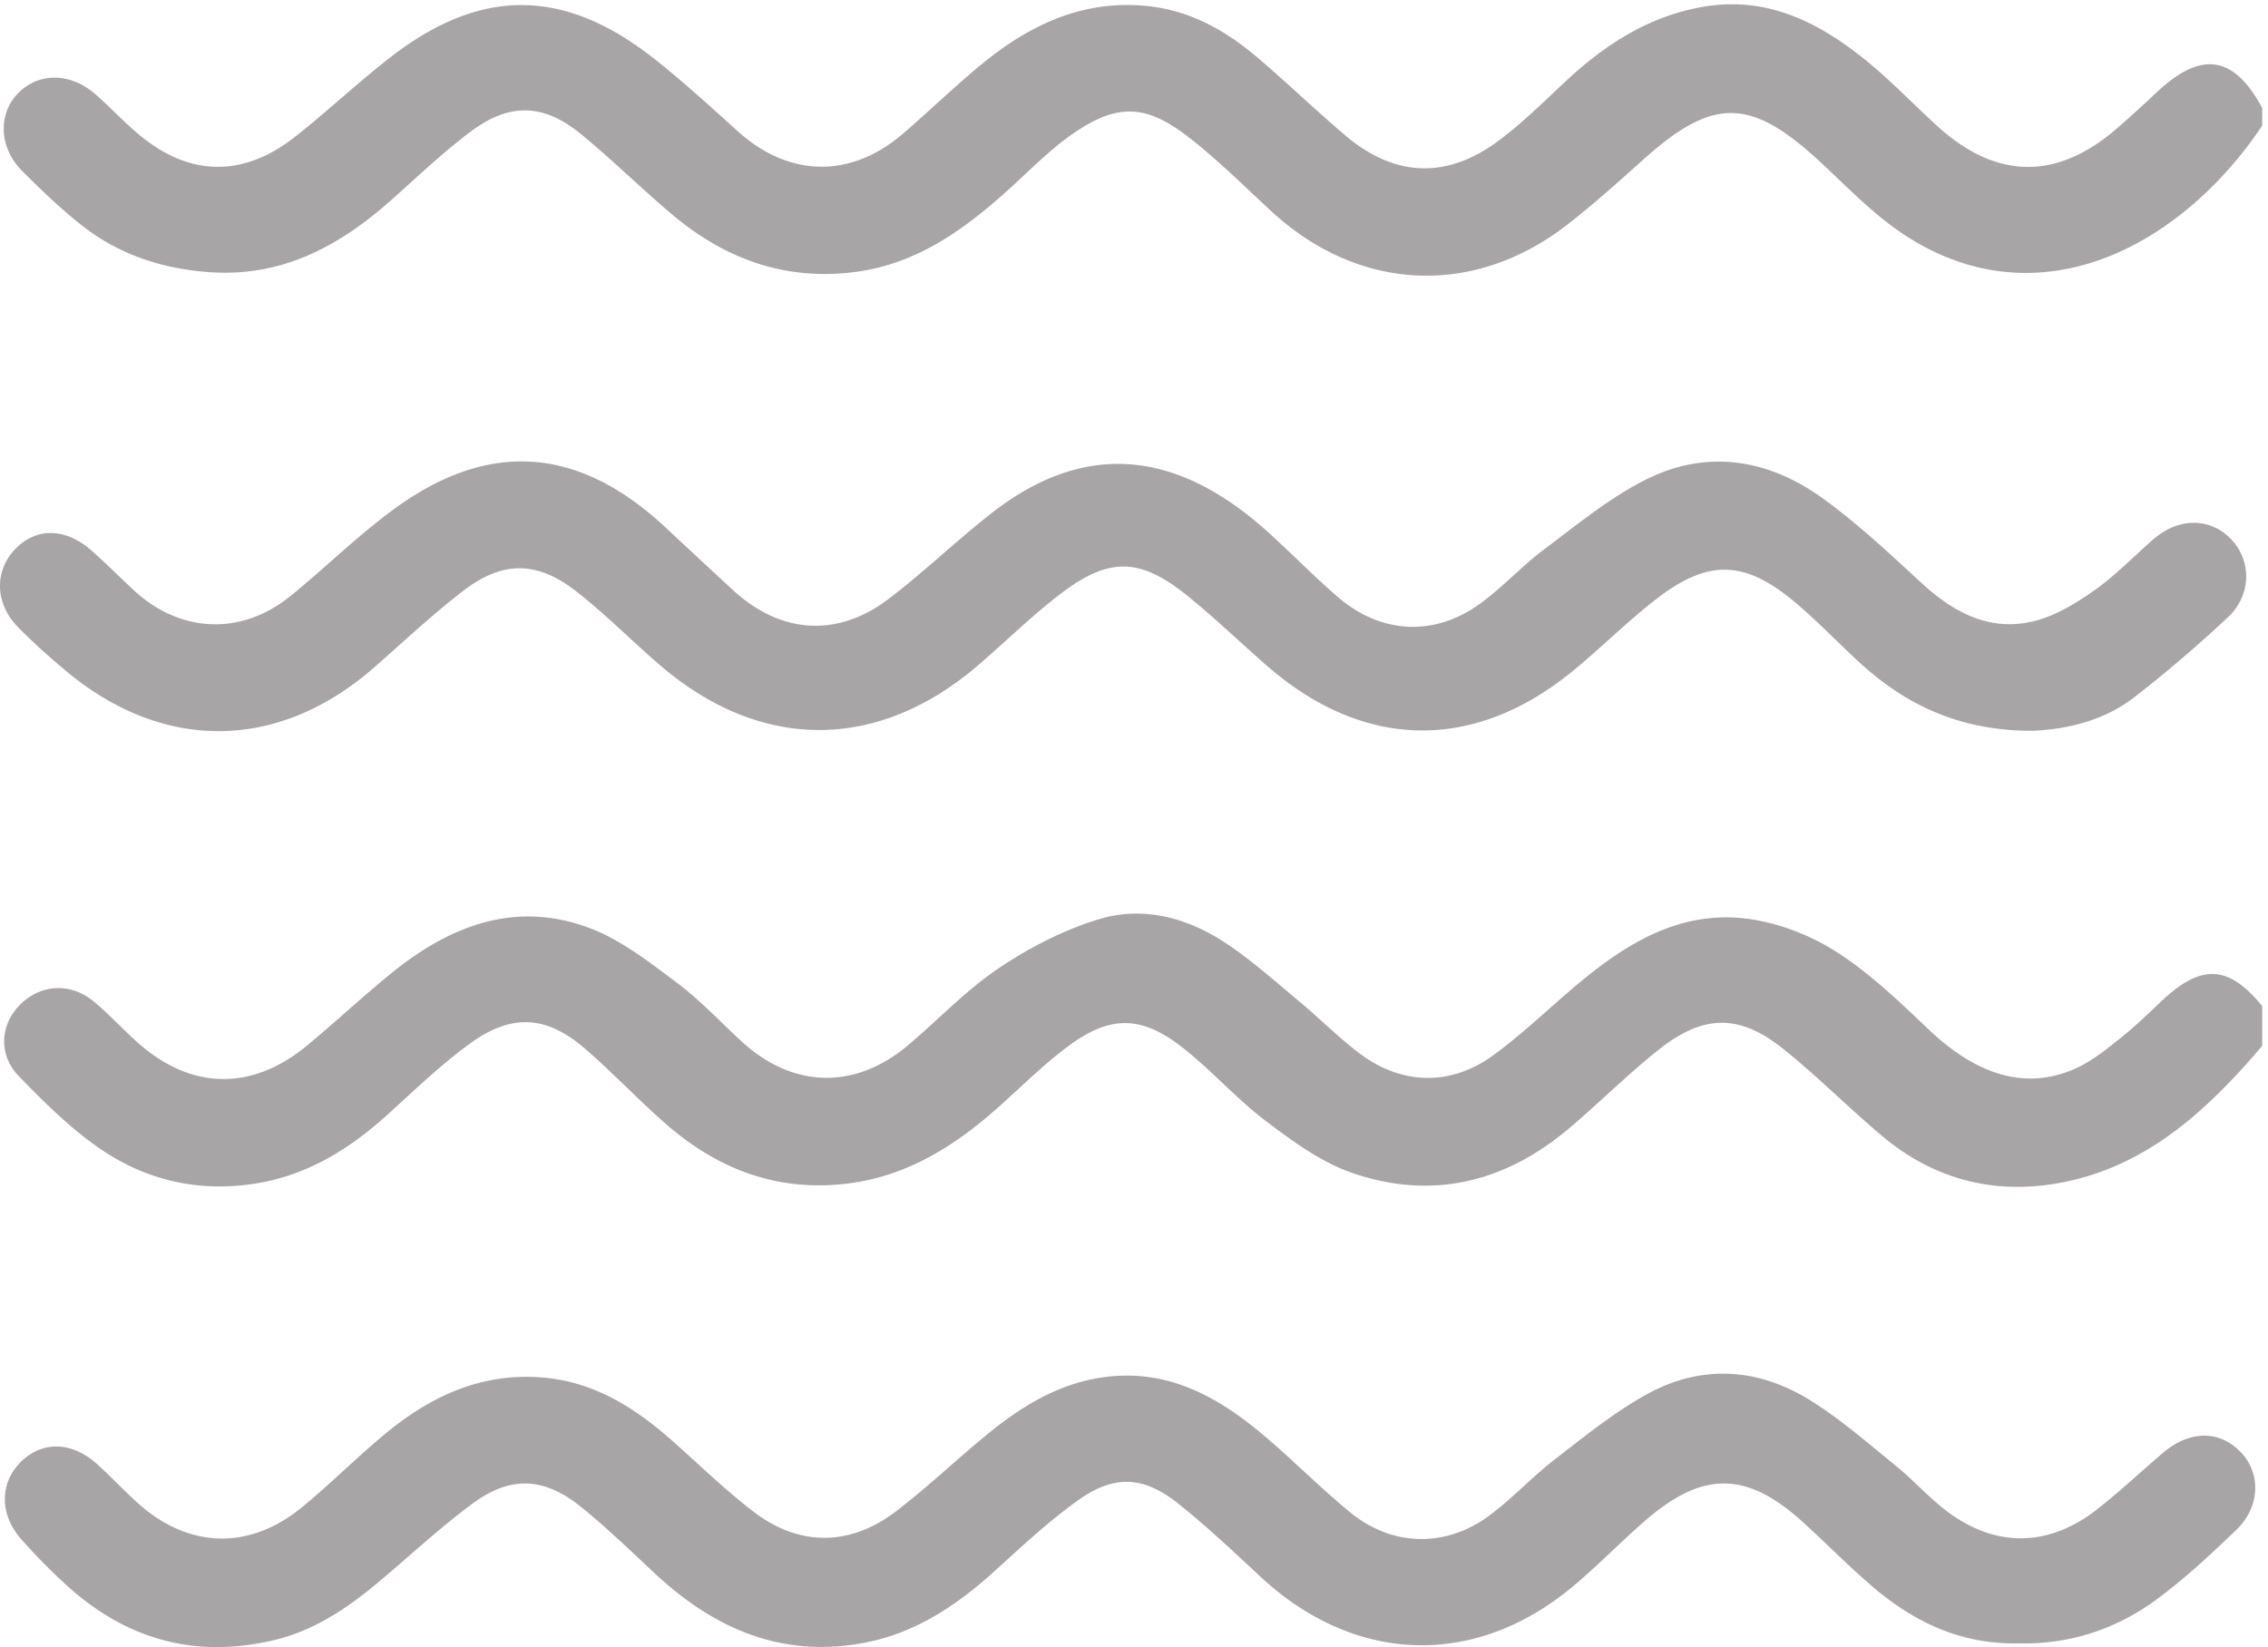
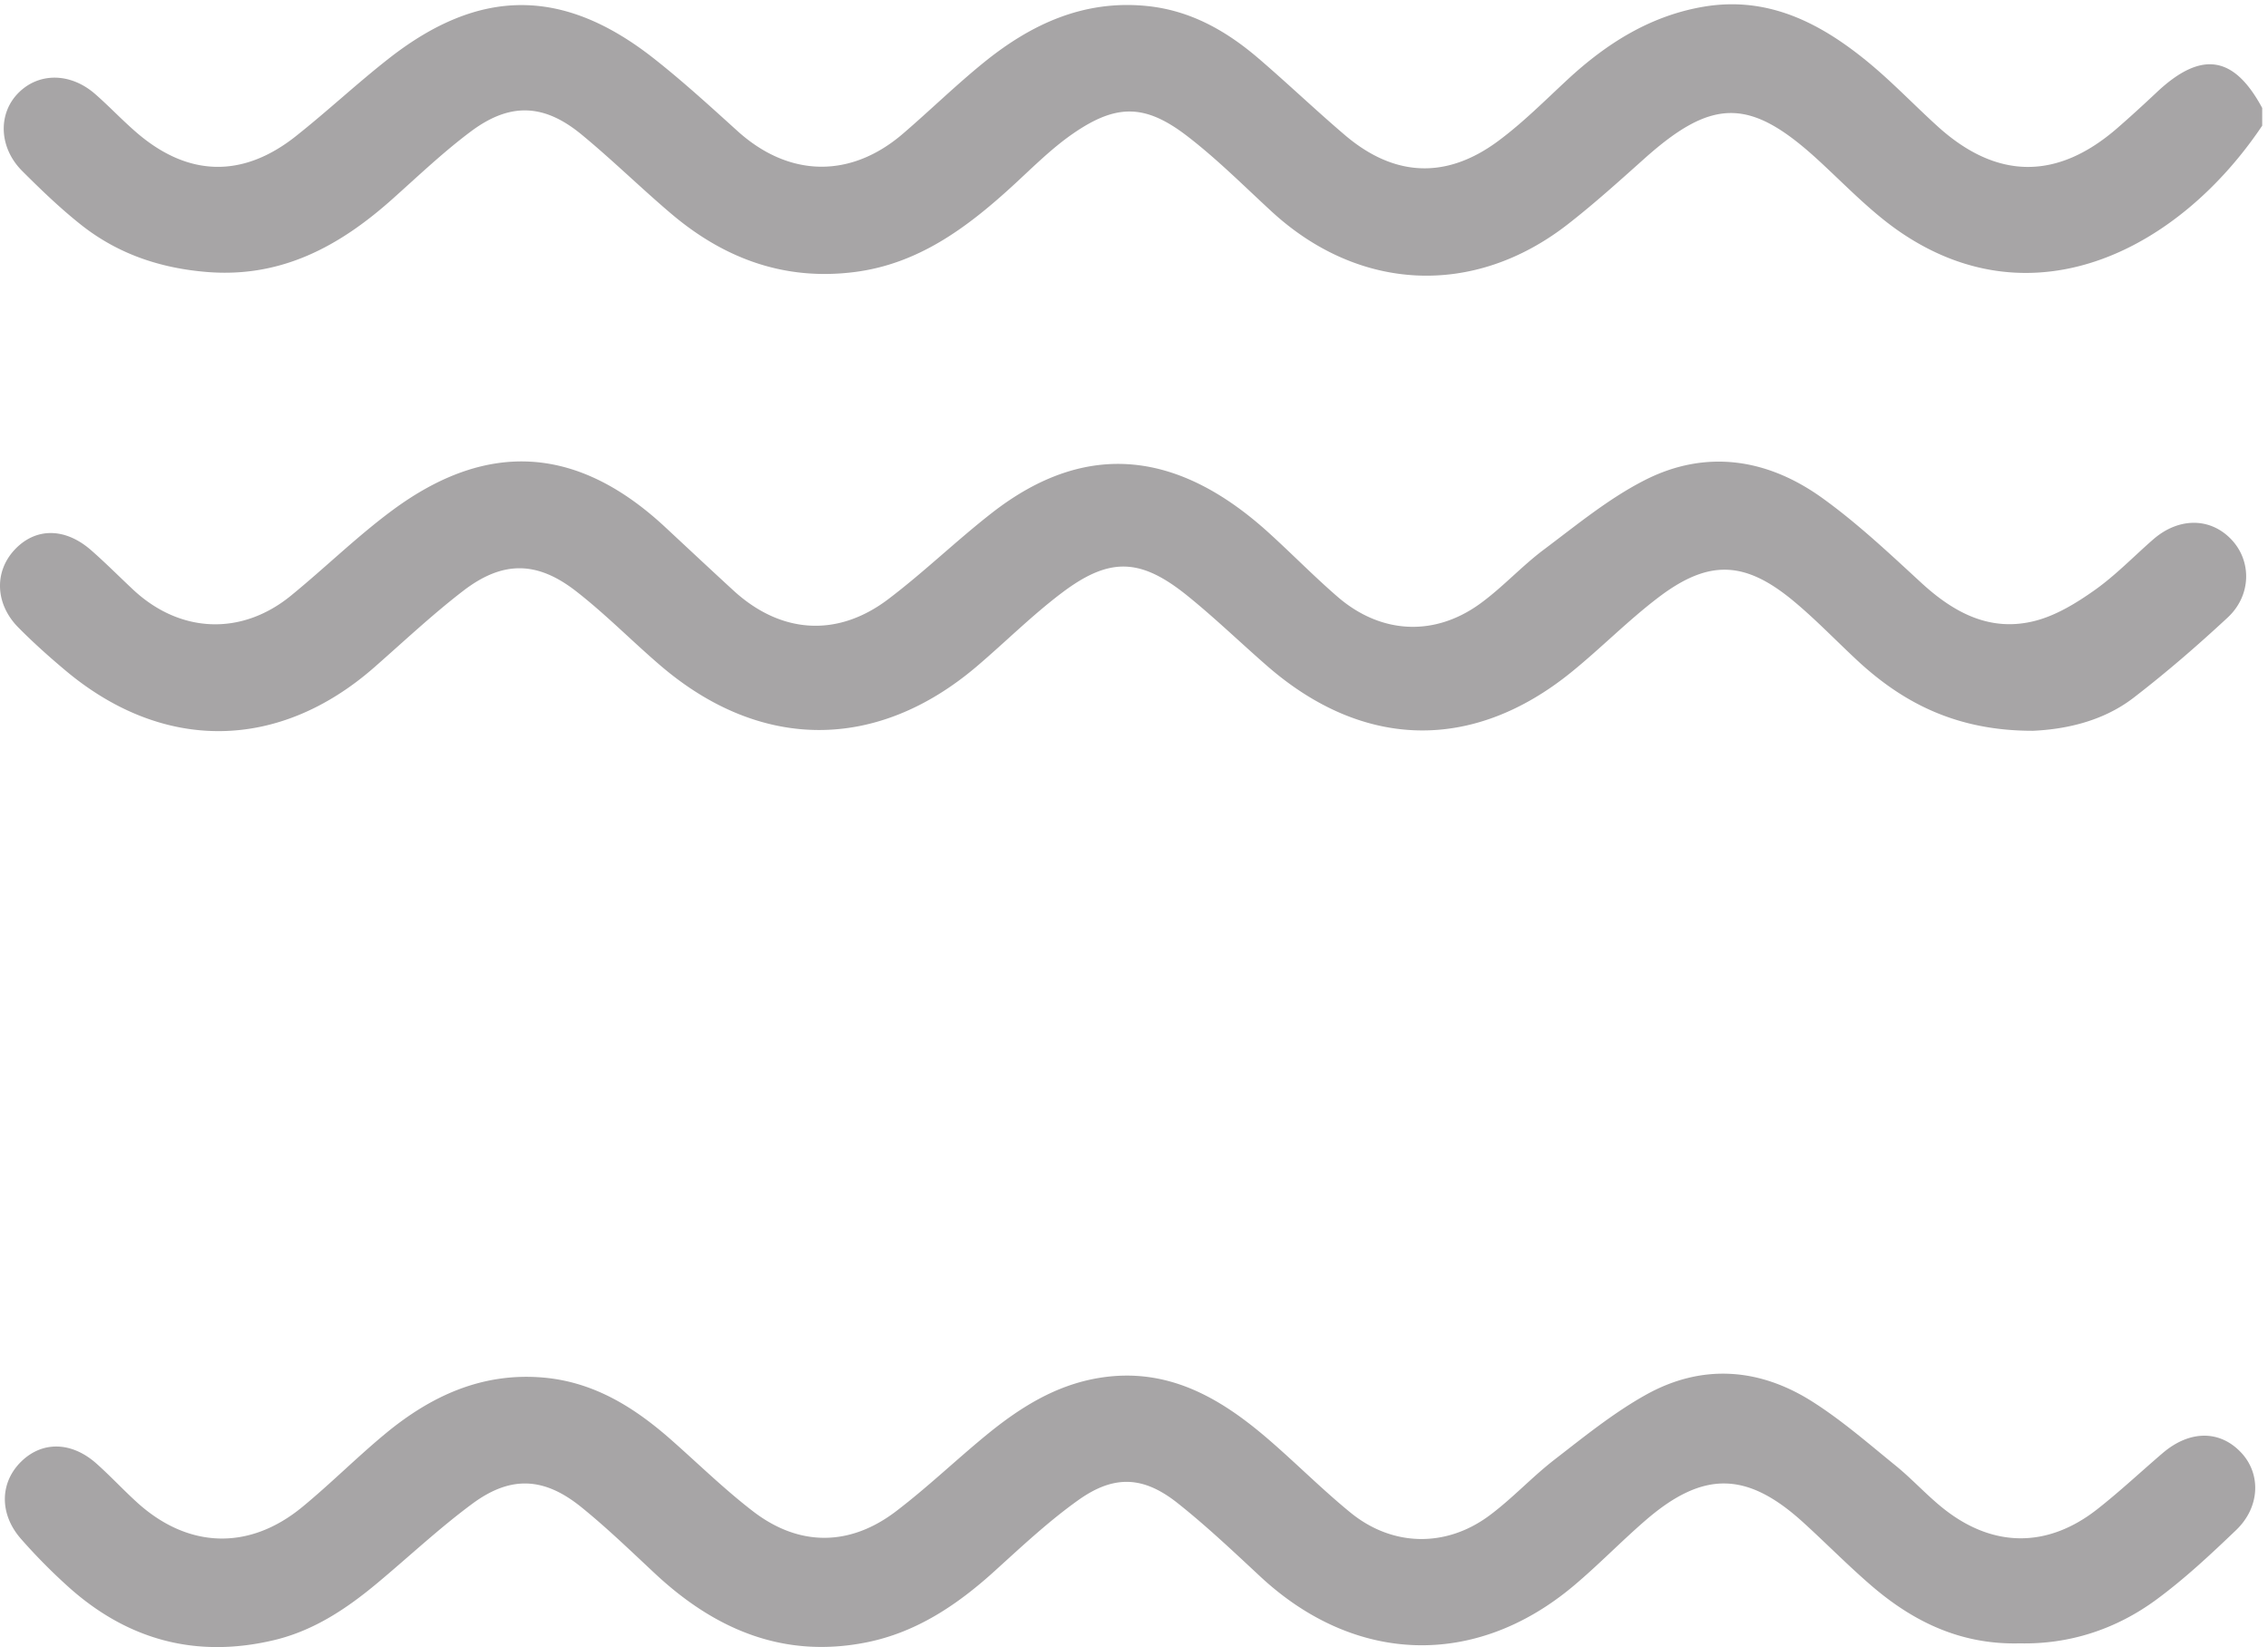
<svg xmlns="http://www.w3.org/2000/svg" height="66.667" width="91.773" xml:space="preserve">
-   <path style="fill:#a7a5a6;fill-opacity:1;fill-rule:nonzero;stroke:none" d="M688.258 182.969c-17.094-20.078-36.043-37.633-63.348-42.004-19.312-3.09-37 1.777-52.086 14.414-10.304 8.625-19.777 18.262-30.261 26.648-13.301 10.645-24.141 10.61-37.665-.035-9.668-7.609-18.367-16.441-27.804-24.363-19.492-16.367-41.774-21.664-65.883-13.258-9.426 3.285-18.047 9.645-26.145 15.777-8.898 6.743-16.402 15.317-25.191 22.231-12.586 9.898-22.062 9.988-34.84.516-7.344-5.446-13.898-11.969-20.73-18.098-13.399-12.024-28.09-21.477-46.469-23.731-21.414-2.625-39.695 4.426-55.539 18.399-8.234 7.262-15.813 15.265-24.09 22.465-11.852 10.308-22.473 11.054-35.309 1.683-8.835-6.445-16.789-14.14-24.925-21.508-11.5-10.41-24.16-18.371-39.797-20.957-17.465-2.894-33.672.809-47.938 10.661-8.937 6.175-16.84 14.039-24.453 21.879-6.367 6.546-5.738 15.664.235 21.726 6.238 6.328 15.37 6.953 22.48 1.078 4.66-3.844 8.758-8.363 13.262-12.406 16.226-14.559 34.812-14.977 51.64-1.031 8.633 7.156 16.836 14.828 25.524 21.91 17.812 14.523 37.758 22.363 60.406 13.871 9.578-3.594 18.16-10.34 26.512-16.574 7.148-5.34 13.312-12.004 19.926-18.067 15.441-14.144 34.316-14.64 50.371-1.136 9.261 7.789 17.679 16.773 27.644 23.492 9.301 6.273 19.719 11.644 30.41 14.922 13.676 4.187 27.235.48 39.039-7.426 7.77-5.203 14.809-11.52 22.02-17.524 6.195-5.152 11.898-10.925 18.301-15.789 12.679-9.632 27.629-10.132 40.554-.773 8.864 6.418 16.793 14.117 25.176 21.199 15.082 12.738 31.563 23.102 52.149 20.52 9.402-1.18 19.195-4.942 27.207-10.051 10.273-6.555 19.297-15.262 28.207-23.727 14.863-14.117 29.937-18.601 44.961-11.66 4.984 2.301 9.414 5.969 13.757 9.434 4.375 3.488 8.364 7.469 12.465 11.293 11.844 11.031 20.078 10.531 30.227-1.883v-12.117M688.258 463.008c-25.043-37.344-68.985-60.297-109.895-32.531-9.195 6.242-17.011 14.566-25.269 22.136-20.578 18.875-31.989 18.969-52.746.418-7.692-6.871-15.356-13.812-23.489-20.129-28.543-22.164-63.453-20.453-90.019 4.028-8.41 7.75-16.531 15.898-25.563 22.847-12.843 9.887-21.629 9.977-34.964.719-6.754-4.691-12.622-10.699-18.743-16.273-13.757-12.524-28.39-23.325-47.613-25.762-21.375-2.707-39.723 4.144-55.801 17.797-9.222 7.828-17.875 16.347-27.207 24.039-11.426 9.426-21.773 9.848-33.656.976-8.414-6.285-16.074-13.601-23.93-20.613-16.082-14.359-33.8-24.019-56.394-22.18-14.297 1.161-27.184 5.536-38.344 14.387-6.309 5.004-12.156 10.637-17.863 16.34-7.032 7.023-7.446 17.199-1.39 23.543 6.202 6.5 15.987 6.531 23.593-.125 4.387-3.836 8.383-8.121 12.812-11.906 15.555-13.281 32.075-13.696 48.2-.93 9.668 7.652 18.683 16.125 28.39 23.719 27.637 21.625 53.074 21.609 80.625-.098 8.793-6.93 17.082-14.519 25.395-22.039 15.601-14.109 34.34-14.547 50.34-.789 8.328 7.16 16.199 14.871 24.73 21.77 14.34 11.593 30.297 18.996 49.434 17.082 13.285-1.329 24.238-7.571 34.082-16.024 8.843-7.597 17.289-15.664 26.16-23.23 14.965-12.77 30.801-13.594 46.644-1.864 7.532 5.575 14.219 12.309 21.118 18.707 11.894 11.032 25.222 19.45 41.445 22.196 19.527 3.304 35.484-4.949 49.914-16.797 7.441-6.109 14.109-13.145 21.254-19.621 17.972-16.293 36.355-16.453 54.676-.524 4.058 3.532 8.031 7.172 11.949 10.86 13.543 12.761 23.488 11.308 32.125-4.742v-5.387M614.453 1.133C596.535.676 582.09 7.727 569.336 18.71c-7.129 6.14-13.738 12.883-20.707 19.219-17.125 15.586-30.43 15.82-47.977.648-7.457-6.45-14.328-13.582-21.871-19.922-29.949-25.18-66.59-23.957-95.351 2.817-8.203 7.633-16.364 15.363-25.125 22.32-10.375 8.238-19.309 8.71-30.207.953-9.075-6.46-17.289-14.176-25.571-21.684C291.215 12.81 278.789 4.477 263.68 1.445c-25.207-5.054-46.145 3.89-64.367 20.895-7.368 6.879-14.629 13.918-22.458 20.25-11.324 9.156-21.5 9.656-33.167 1.02-10.063-7.446-19.247-16.079-28.875-24.122-9.36-7.816-19.38-14.511-31.461-17.379-23.84-5.652-44.782.121-62.825 16.47a174.341 174.341 0 0 0-14.16 14.37c-6.652 7.598-6.422 17.176.125 23.547 6.418 6.246 15.324 6.066 22.899-.691 4.18-3.73 8.007-7.852 12.144-11.633 15.559-14.23 34.196-14.922 50.457-1.524 8.645 7.125 16.578 15.106 25.203 22.254 13.875 11.492 29.418 18.727 48.059 17.121 15.5-1.34 27.824-9.117 39.101-19.085 8.227-7.27 16.114-14.993 24.801-21.665 13.942-10.703 29.324-10.691 43.391.004 9.441 7.18 18.058 15.438 27.226 22.985 10.29 8.468 21.332 15.535 34.899 17.695 20.273 3.23 36.121-5.809 50.656-18.238 8.684-7.426 16.735-15.606 25.582-22.817 12.723-10.375 29.012-10.699 42.238-.859 6.989 5.191 12.969 11.726 19.868 17.059 8.992 6.953 17.937 14.222 27.816 19.718 16.836 9.375 34.234 8.188 50.391-2.011 9.035-5.707 17.195-12.832 25.523-19.598 5.211-4.234 9.731-9.328 15.024-13.442 14.945-11.605 31.335-11.55 46.269.16 6.875 5.391 13.266 11.395 19.91 17.083 8.258 7.07 17.496 7.082 23.992.078 6.004-6.473 5.645-16.528-1.613-23.48-7.758-7.43-15.668-14.837-24.297-21.184C643.648 5.32 629.43.793 614.453 1.133M618.57 278.855c-22.949-.039-39.379 8.239-53.648 21.54-6.399 5.964-12.473 12.304-19.184 17.89-14.816 12.332-25.8 12.813-41.09 1.223-9.265-7.028-17.476-15.426-26.519-22.766-30.012-24.371-63.375-23.629-92.613 1.852-8.118 7.074-15.871 14.582-24.235 21.34-14.238 11.496-23.633 11.89-38.125.972-9.101-6.855-17.23-14.996-25.926-22.406-30.433-25.926-65.792-25.883-96.25.172-8.679 7.426-16.71 15.656-25.714 22.656-11.957 9.297-22.391 9.305-34.36.098-9.398-7.231-18.082-15.406-27.011-23.242-29.079-25.512-64.18-25.954-93.914-1.032-4.977 4.176-9.844 8.528-14.407 13.145-7.031 7.113-7.379 16.859-1.222 23.551 6.328 6.879 15.375 6.953 23.351-.024 4.387-3.836 8.496-7.984 12.754-11.972C54.711 308.5 73.437 307.656 88.543 320c10.414 8.508 20.07 17.996 30.855 25.977 29.067 21.511 56.485 19.546 83.02-5.18 6.895-6.422 13.77-12.859 20.711-19.234 14.32-13.153 31.531-14.45 47.094-2.668 10.879 8.234 20.73 17.82 31.496 26.222 29.5 23.043 57.551 18.188 84.101-5.828 7.149-6.465 13.883-13.394 21.172-19.687 13.078-11.289 29.313-12.188 43.254-2.106 6.871 4.969 12.664 11.41 19.457 16.5 9.977 7.477 19.777 15.59 30.793 21.18 18.602 9.437 37.305 6.476 53.914-5.477 10.684-7.683 20.371-16.816 30.078-25.761 9.95-9.168 21.035-15.125 34.66-11.629 6.45 1.652 12.618 5.445 18.141 9.355 6.367 4.512 11.867 10.242 17.777 15.406 7.832 6.848 17.582 6.754 23.981-.179 6.047-6.555 5.891-16.891-1.289-23.567-9.188-8.539-18.711-16.781-28.649-24.429-9.734-7.493-21.492-9.622-30.539-10.04" transform="matrix(.133 0 0 -.133 0 66.667)" />
+   <path style="fill:#a7a5a6;fill-opacity:1;fill-rule:nonzero;stroke:none" d="M688.258 182.969v-12.117M688.258 463.008c-25.043-37.344-68.985-60.297-109.895-32.531-9.195 6.242-17.011 14.566-25.269 22.136-20.578 18.875-31.989 18.969-52.746.418-7.692-6.871-15.356-13.812-23.489-20.129-28.543-22.164-63.453-20.453-90.019 4.028-8.41 7.75-16.531 15.898-25.563 22.847-12.843 9.887-21.629 9.977-34.964.719-6.754-4.691-12.622-10.699-18.743-16.273-13.757-12.524-28.39-23.325-47.613-25.762-21.375-2.707-39.723 4.144-55.801 17.797-9.222 7.828-17.875 16.347-27.207 24.039-11.426 9.426-21.773 9.848-33.656.976-8.414-6.285-16.074-13.601-23.93-20.613-16.082-14.359-33.8-24.019-56.394-22.18-14.297 1.161-27.184 5.536-38.344 14.387-6.309 5.004-12.156 10.637-17.863 16.34-7.032 7.023-7.446 17.199-1.39 23.543 6.202 6.5 15.987 6.531 23.593-.125 4.387-3.836 8.383-8.121 12.812-11.906 15.555-13.281 32.075-13.696 48.2-.93 9.668 7.652 18.683 16.125 28.39 23.719 27.637 21.625 53.074 21.609 80.625-.098 8.793-6.93 17.082-14.519 25.395-22.039 15.601-14.109 34.34-14.547 50.34-.789 8.328 7.16 16.199 14.871 24.73 21.77 14.34 11.593 30.297 18.996 49.434 17.082 13.285-1.329 24.238-7.571 34.082-16.024 8.843-7.597 17.289-15.664 26.16-23.23 14.965-12.77 30.801-13.594 46.644-1.864 7.532 5.575 14.219 12.309 21.118 18.707 11.894 11.032 25.222 19.45 41.445 22.196 19.527 3.304 35.484-4.949 49.914-16.797 7.441-6.109 14.109-13.145 21.254-19.621 17.972-16.293 36.355-16.453 54.676-.524 4.058 3.532 8.031 7.172 11.949 10.86 13.543 12.761 23.488 11.308 32.125-4.742v-5.387M614.453 1.133C596.535.676 582.09 7.727 569.336 18.71c-7.129 6.14-13.738 12.883-20.707 19.219-17.125 15.586-30.43 15.82-47.977.648-7.457-6.45-14.328-13.582-21.871-19.922-29.949-25.18-66.59-23.957-95.351 2.817-8.203 7.633-16.364 15.363-25.125 22.32-10.375 8.238-19.309 8.71-30.207.953-9.075-6.46-17.289-14.176-25.571-21.684C291.215 12.81 278.789 4.477 263.68 1.445c-25.207-5.054-46.145 3.89-64.367 20.895-7.368 6.879-14.629 13.918-22.458 20.25-11.324 9.156-21.5 9.656-33.167 1.02-10.063-7.446-19.247-16.079-28.875-24.122-9.36-7.816-19.38-14.511-31.461-17.379-23.84-5.652-44.782.121-62.825 16.47a174.341 174.341 0 0 0-14.16 14.37c-6.652 7.598-6.422 17.176.125 23.547 6.418 6.246 15.324 6.066 22.899-.691 4.18-3.73 8.007-7.852 12.144-11.633 15.559-14.23 34.196-14.922 50.457-1.524 8.645 7.125 16.578 15.106 25.203 22.254 13.875 11.492 29.418 18.727 48.059 17.121 15.5-1.34 27.824-9.117 39.101-19.085 8.227-7.27 16.114-14.993 24.801-21.665 13.942-10.703 29.324-10.691 43.391.004 9.441 7.18 18.058 15.438 27.226 22.985 10.29 8.468 21.332 15.535 34.899 17.695 20.273 3.23 36.121-5.809 50.656-18.238 8.684-7.426 16.735-15.606 25.582-22.817 12.723-10.375 29.012-10.699 42.238-.859 6.989 5.191 12.969 11.726 19.868 17.059 8.992 6.953 17.937 14.222 27.816 19.718 16.836 9.375 34.234 8.188 50.391-2.011 9.035-5.707 17.195-12.832 25.523-19.598 5.211-4.234 9.731-9.328 15.024-13.442 14.945-11.605 31.335-11.55 46.269.16 6.875 5.391 13.266 11.395 19.91 17.083 8.258 7.07 17.496 7.082 23.992.078 6.004-6.473 5.645-16.528-1.613-23.48-7.758-7.43-15.668-14.837-24.297-21.184C643.648 5.32 629.43.793 614.453 1.133M618.57 278.855c-22.949-.039-39.379 8.239-53.648 21.54-6.399 5.964-12.473 12.304-19.184 17.89-14.816 12.332-25.8 12.813-41.09 1.223-9.265-7.028-17.476-15.426-26.519-22.766-30.012-24.371-63.375-23.629-92.613 1.852-8.118 7.074-15.871 14.582-24.235 21.34-14.238 11.496-23.633 11.89-38.125.972-9.101-6.855-17.23-14.996-25.926-22.406-30.433-25.926-65.792-25.883-96.25.172-8.679 7.426-16.71 15.656-25.714 22.656-11.957 9.297-22.391 9.305-34.36.098-9.398-7.231-18.082-15.406-27.011-23.242-29.079-25.512-64.18-25.954-93.914-1.032-4.977 4.176-9.844 8.528-14.407 13.145-7.031 7.113-7.379 16.859-1.222 23.551 6.328 6.879 15.375 6.953 23.351-.024 4.387-3.836 8.496-7.984 12.754-11.972C54.711 308.5 73.437 307.656 88.543 320c10.414 8.508 20.07 17.996 30.855 25.977 29.067 21.511 56.485 19.546 83.02-5.18 6.895-6.422 13.77-12.859 20.711-19.234 14.32-13.153 31.531-14.45 47.094-2.668 10.879 8.234 20.73 17.82 31.496 26.222 29.5 23.043 57.551 18.188 84.101-5.828 7.149-6.465 13.883-13.394 21.172-19.687 13.078-11.289 29.313-12.188 43.254-2.106 6.871 4.969 12.664 11.41 19.457 16.5 9.977 7.477 19.777 15.59 30.793 21.18 18.602 9.437 37.305 6.476 53.914-5.477 10.684-7.683 20.371-16.816 30.078-25.761 9.95-9.168 21.035-15.125 34.66-11.629 6.45 1.652 12.618 5.445 18.141 9.355 6.367 4.512 11.867 10.242 17.777 15.406 7.832 6.848 17.582 6.754 23.981-.179 6.047-6.555 5.891-16.891-1.289-23.567-9.188-8.539-18.711-16.781-28.649-24.429-9.734-7.493-21.492-9.622-30.539-10.04" transform="matrix(.133 0 0 -.133 0 66.667)" />
</svg>